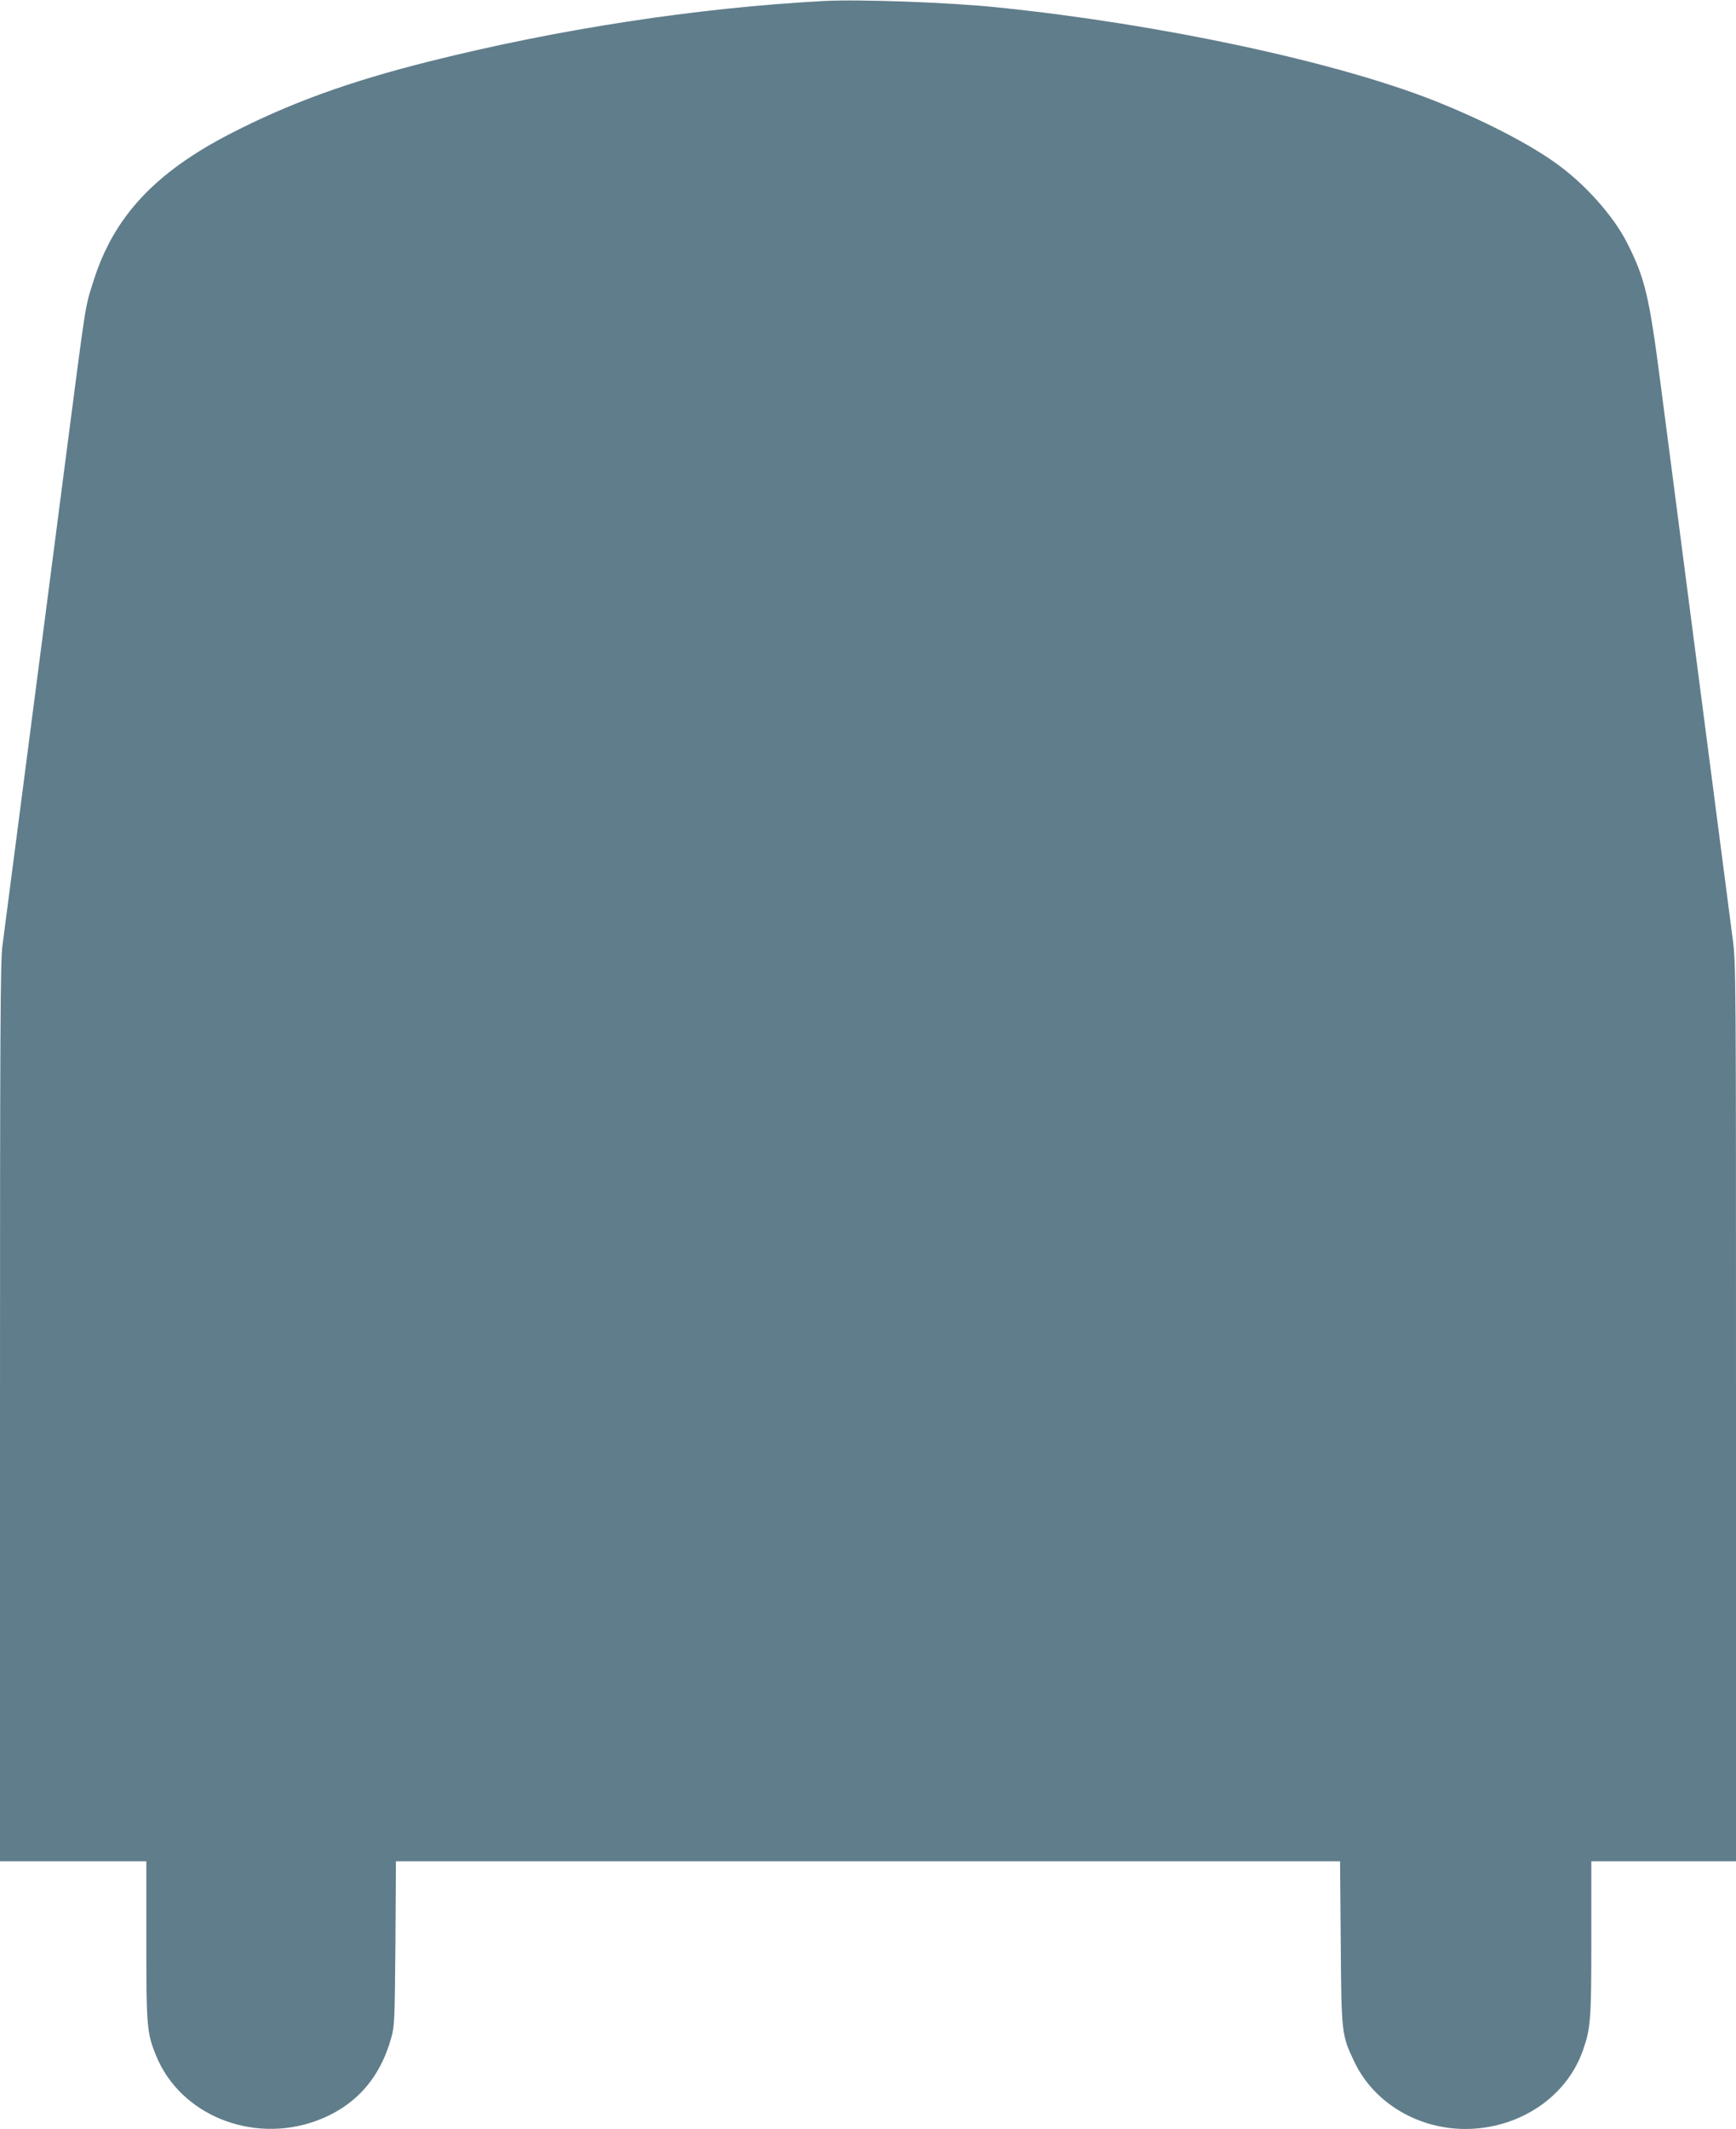
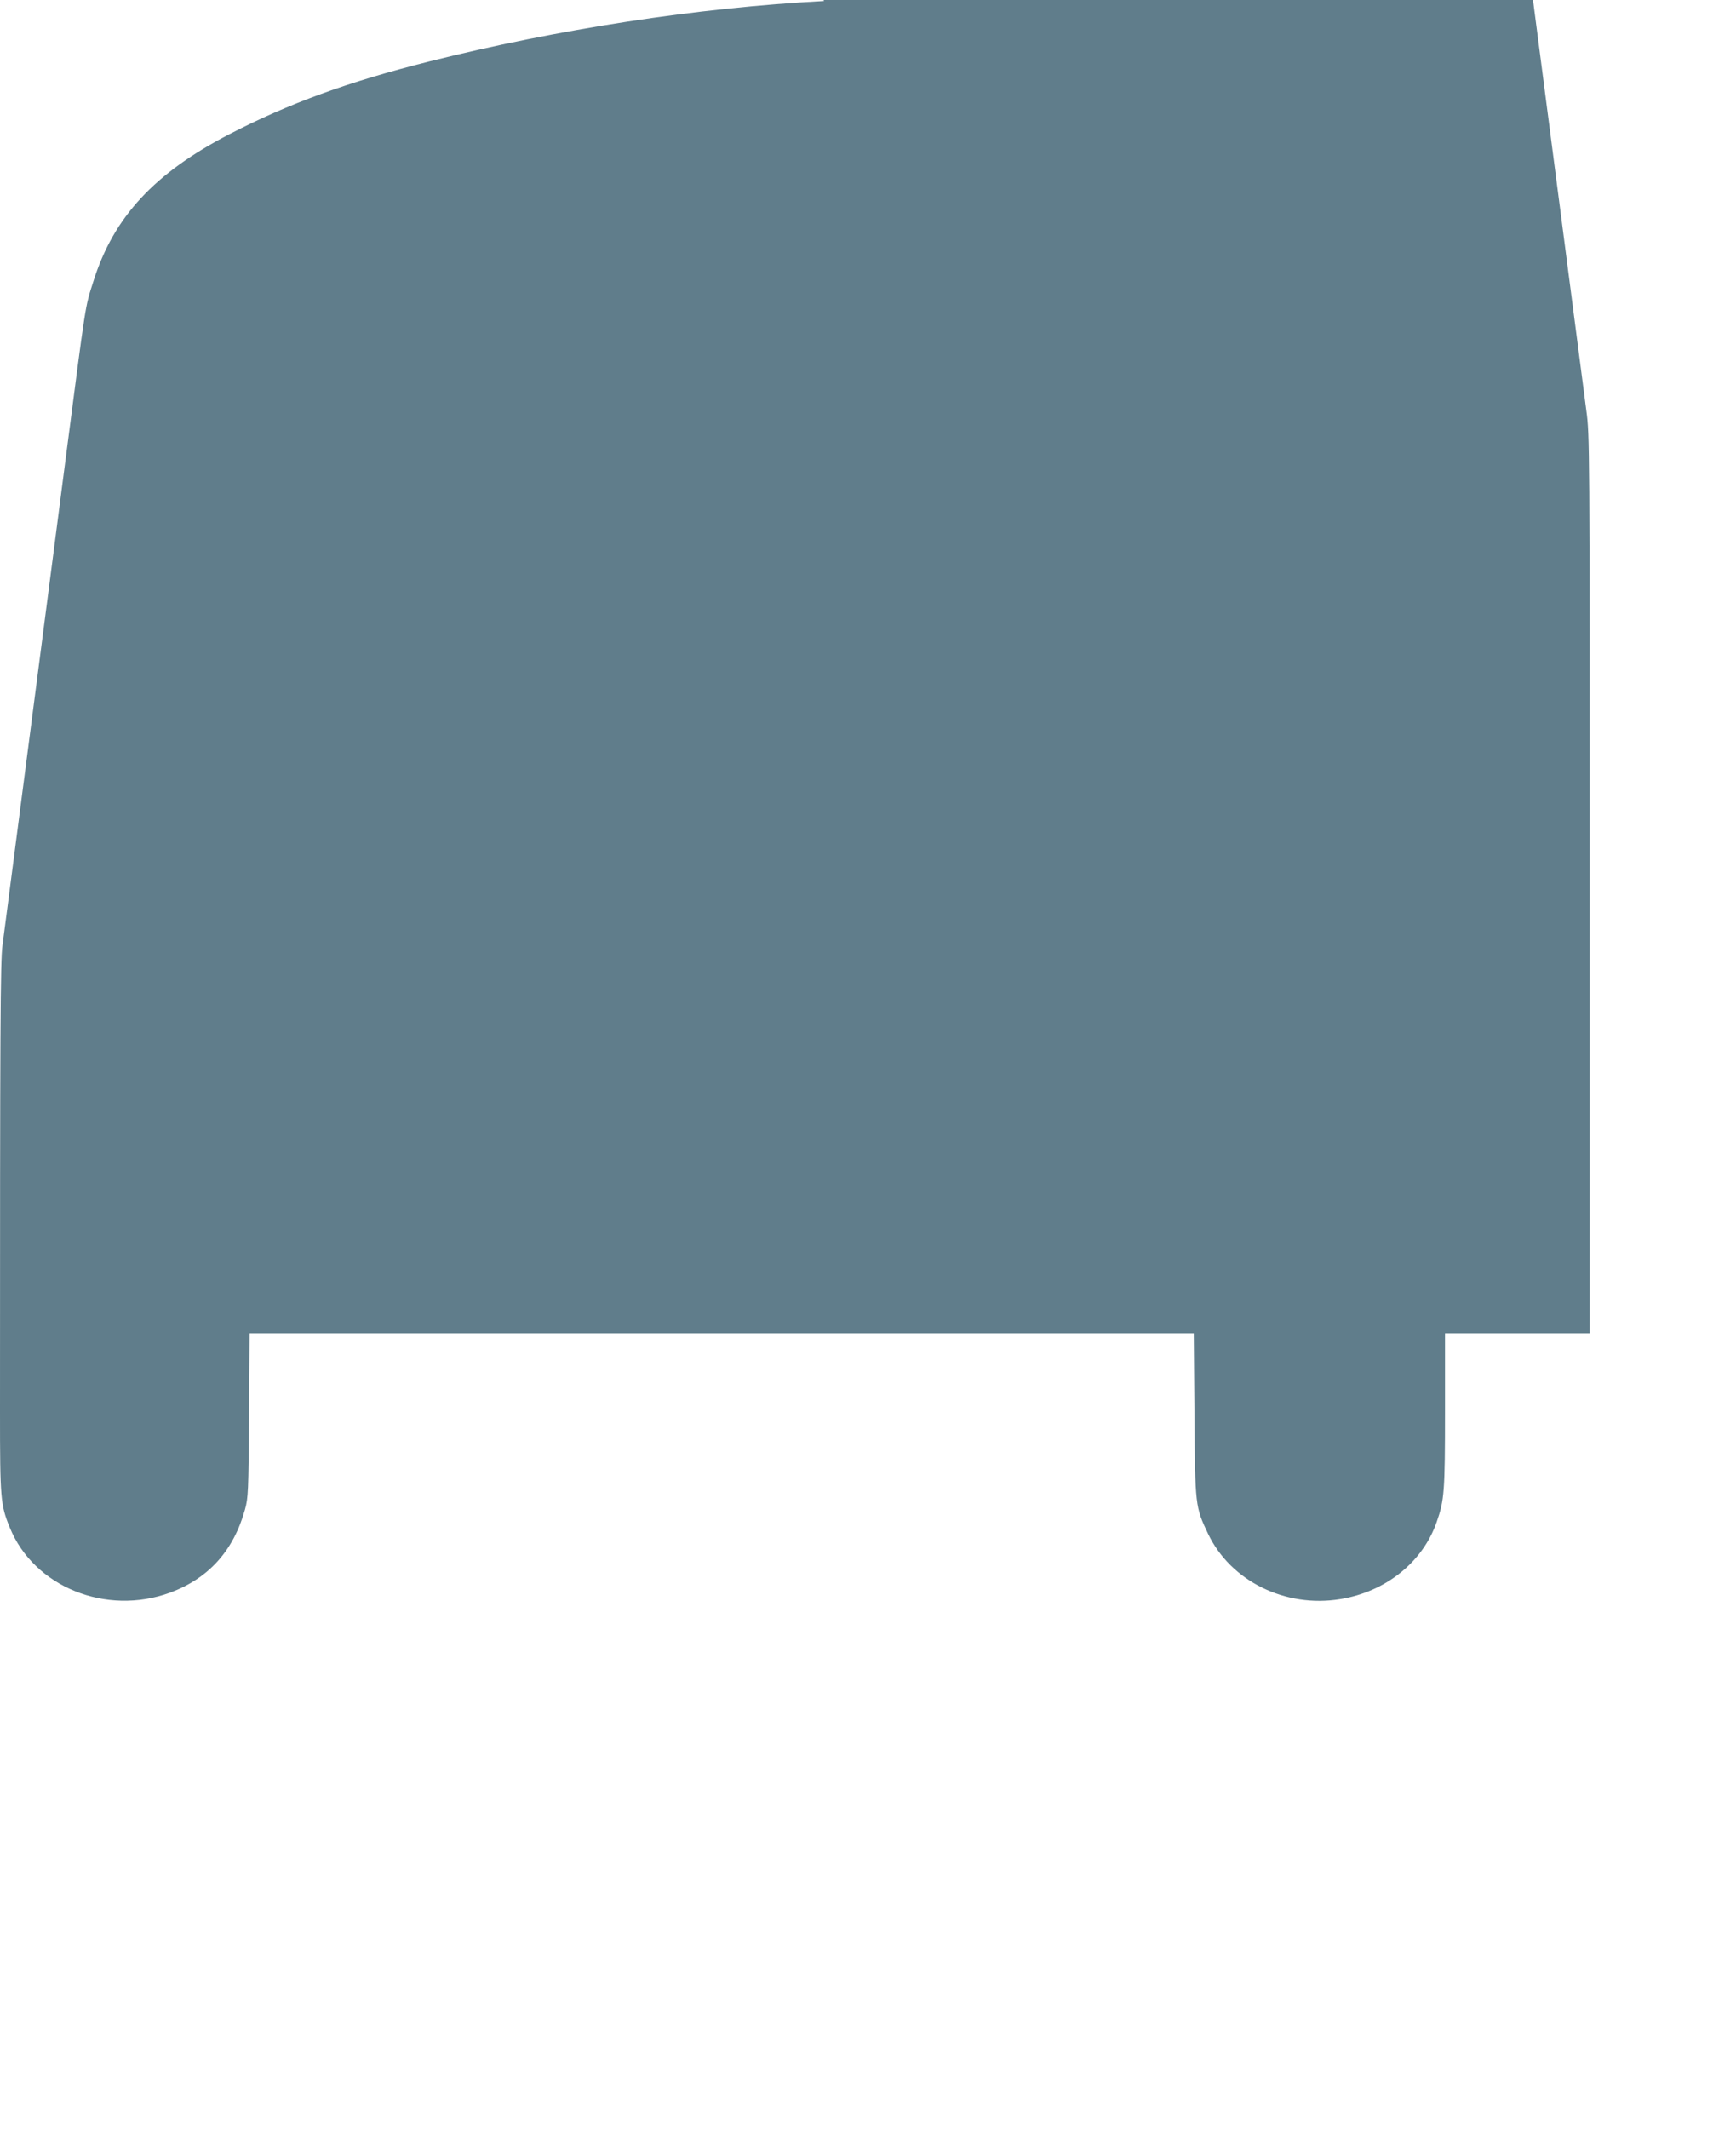
<svg xmlns="http://www.w3.org/2000/svg" version="1.0" width="1044pt" height="1280pt" viewBox="0 0 1044 1280" preserveAspectRatio="xMidYMid meet">
  <g transform="translate(0,1280) scale(0.1,-0.1)" fill="#607d8b" stroke="none">
-     <path d="M4955 12794 c-766 -41 -1599 -169 -2376 -364 -485 -122 -840 -251 -1198 -436 -451 -233 -698 -499 -819 -884 -52 -164 -41 -97 -172 -1105 -33 -258 -81 -623 -105 -810 -24 -187 -92 -707 -150 -1155 -58 -448 -112 -864 -120 -923 -13 -93 -15 -487 -15 -2807 l0 -2700 440 0 440 0 0 -475 c0 -520 3 -557 59 -694 145 -356 578 -532 964 -391 230 85 381 251 450 499 20 72 21 105 25 569 l3 492 2839 0 2839 0 4 -487 c4 -553 5 -557 83 -721 136 -283 464 -445 794 -391 273 44 496 222 580 464 46 132 50 180 50 671 l0 464 435 0 435 0 0 2698 c0 2633 0 2703 -20 2848 -19 147 -111 854 -250 1924 -39 300 -84 646 -100 770 -16 124 -54 417 -85 653 -67 518 -93 625 -199 835 -83 165 -257 359 -432 483 -168 120 -442 260 -727 373 -596 236 -1649 461 -2622 561 -295 31 -834 50 -1050 39z" />
+     <path d="M4955 12794 c-766 -41 -1599 -169 -2376 -364 -485 -122 -840 -251 -1198 -436 -451 -233 -698 -499 -819 -884 -52 -164 -41 -97 -172 -1105 -33 -258 -81 -623 -105 -810 -24 -187 -92 -707 -150 -1155 -58 -448 -112 -864 -120 -923 -13 -93 -15 -487 -15 -2807 c0 -520 3 -557 59 -694 145 -356 578 -532 964 -391 230 85 381 251 450 499 20 72 21 105 25 569 l3 492 2839 0 2839 0 4 -487 c4 -553 5 -557 83 -721 136 -283 464 -445 794 -391 273 44 496 222 580 464 46 132 50 180 50 671 l0 464 435 0 435 0 0 2698 c0 2633 0 2703 -20 2848 -19 147 -111 854 -250 1924 -39 300 -84 646 -100 770 -16 124 -54 417 -85 653 -67 518 -93 625 -199 835 -83 165 -257 359 -432 483 -168 120 -442 260 -727 373 -596 236 -1649 461 -2622 561 -295 31 -834 50 -1050 39z" />
  </g>
</svg>